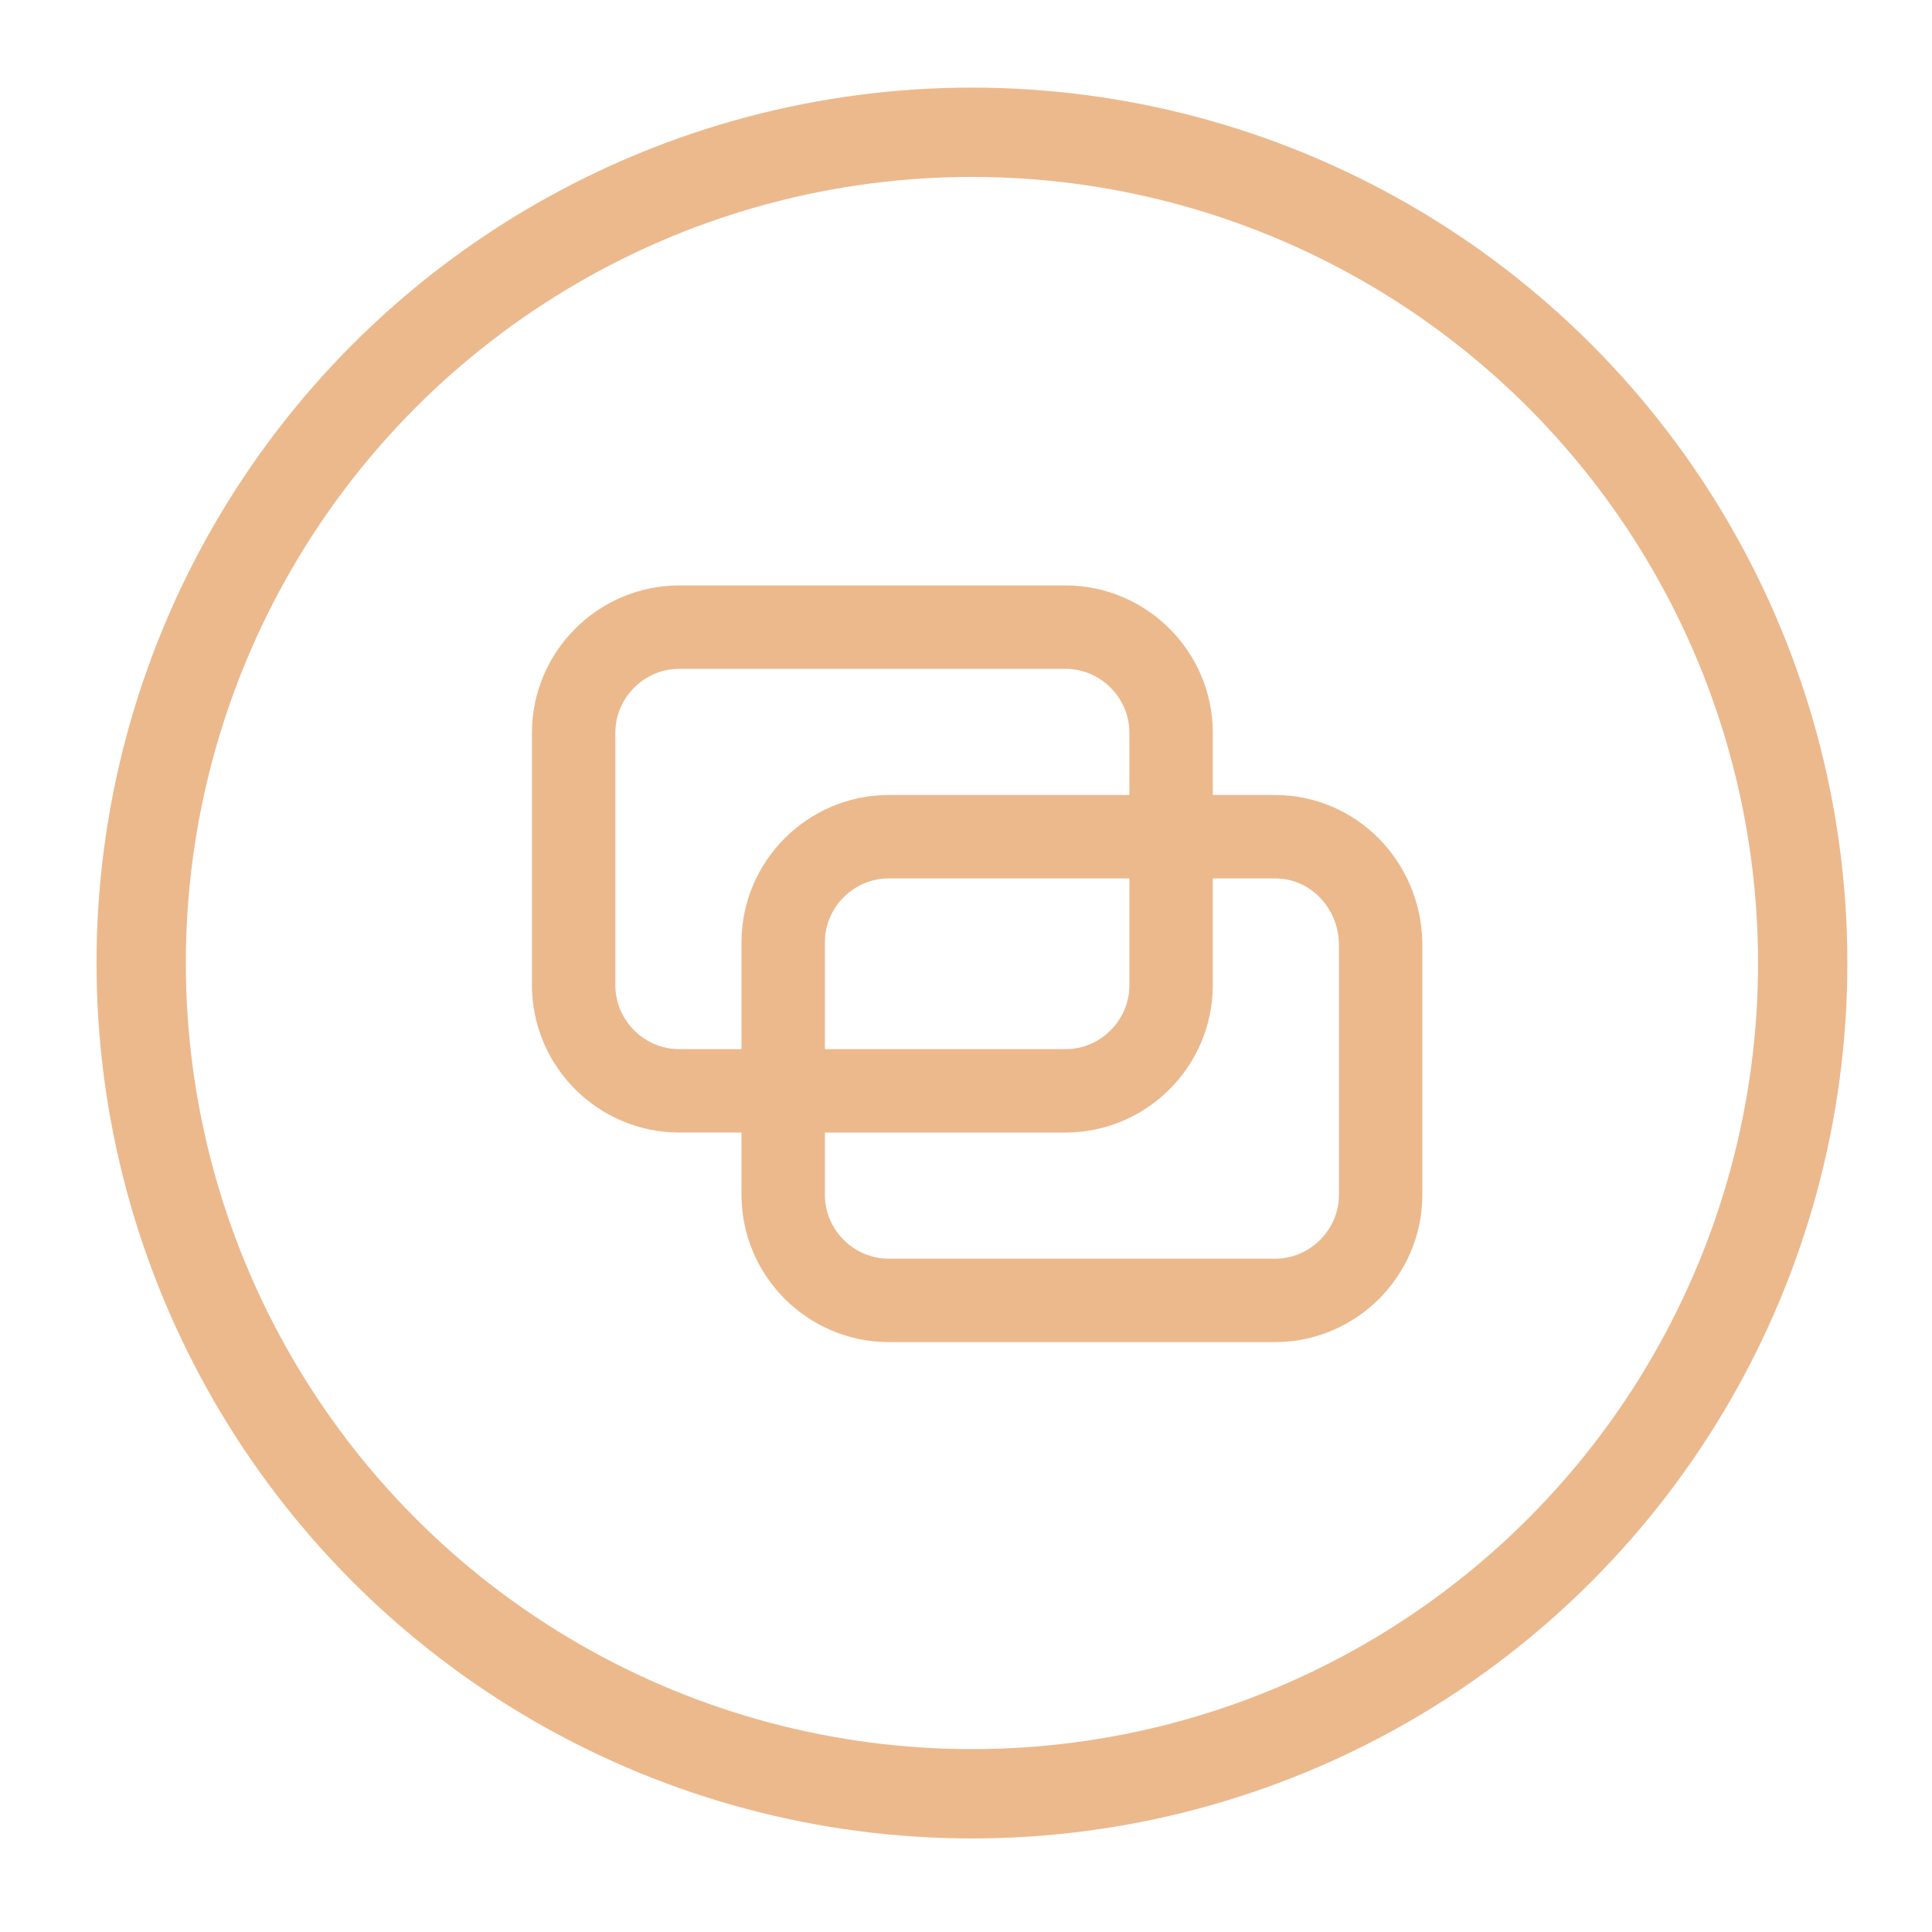
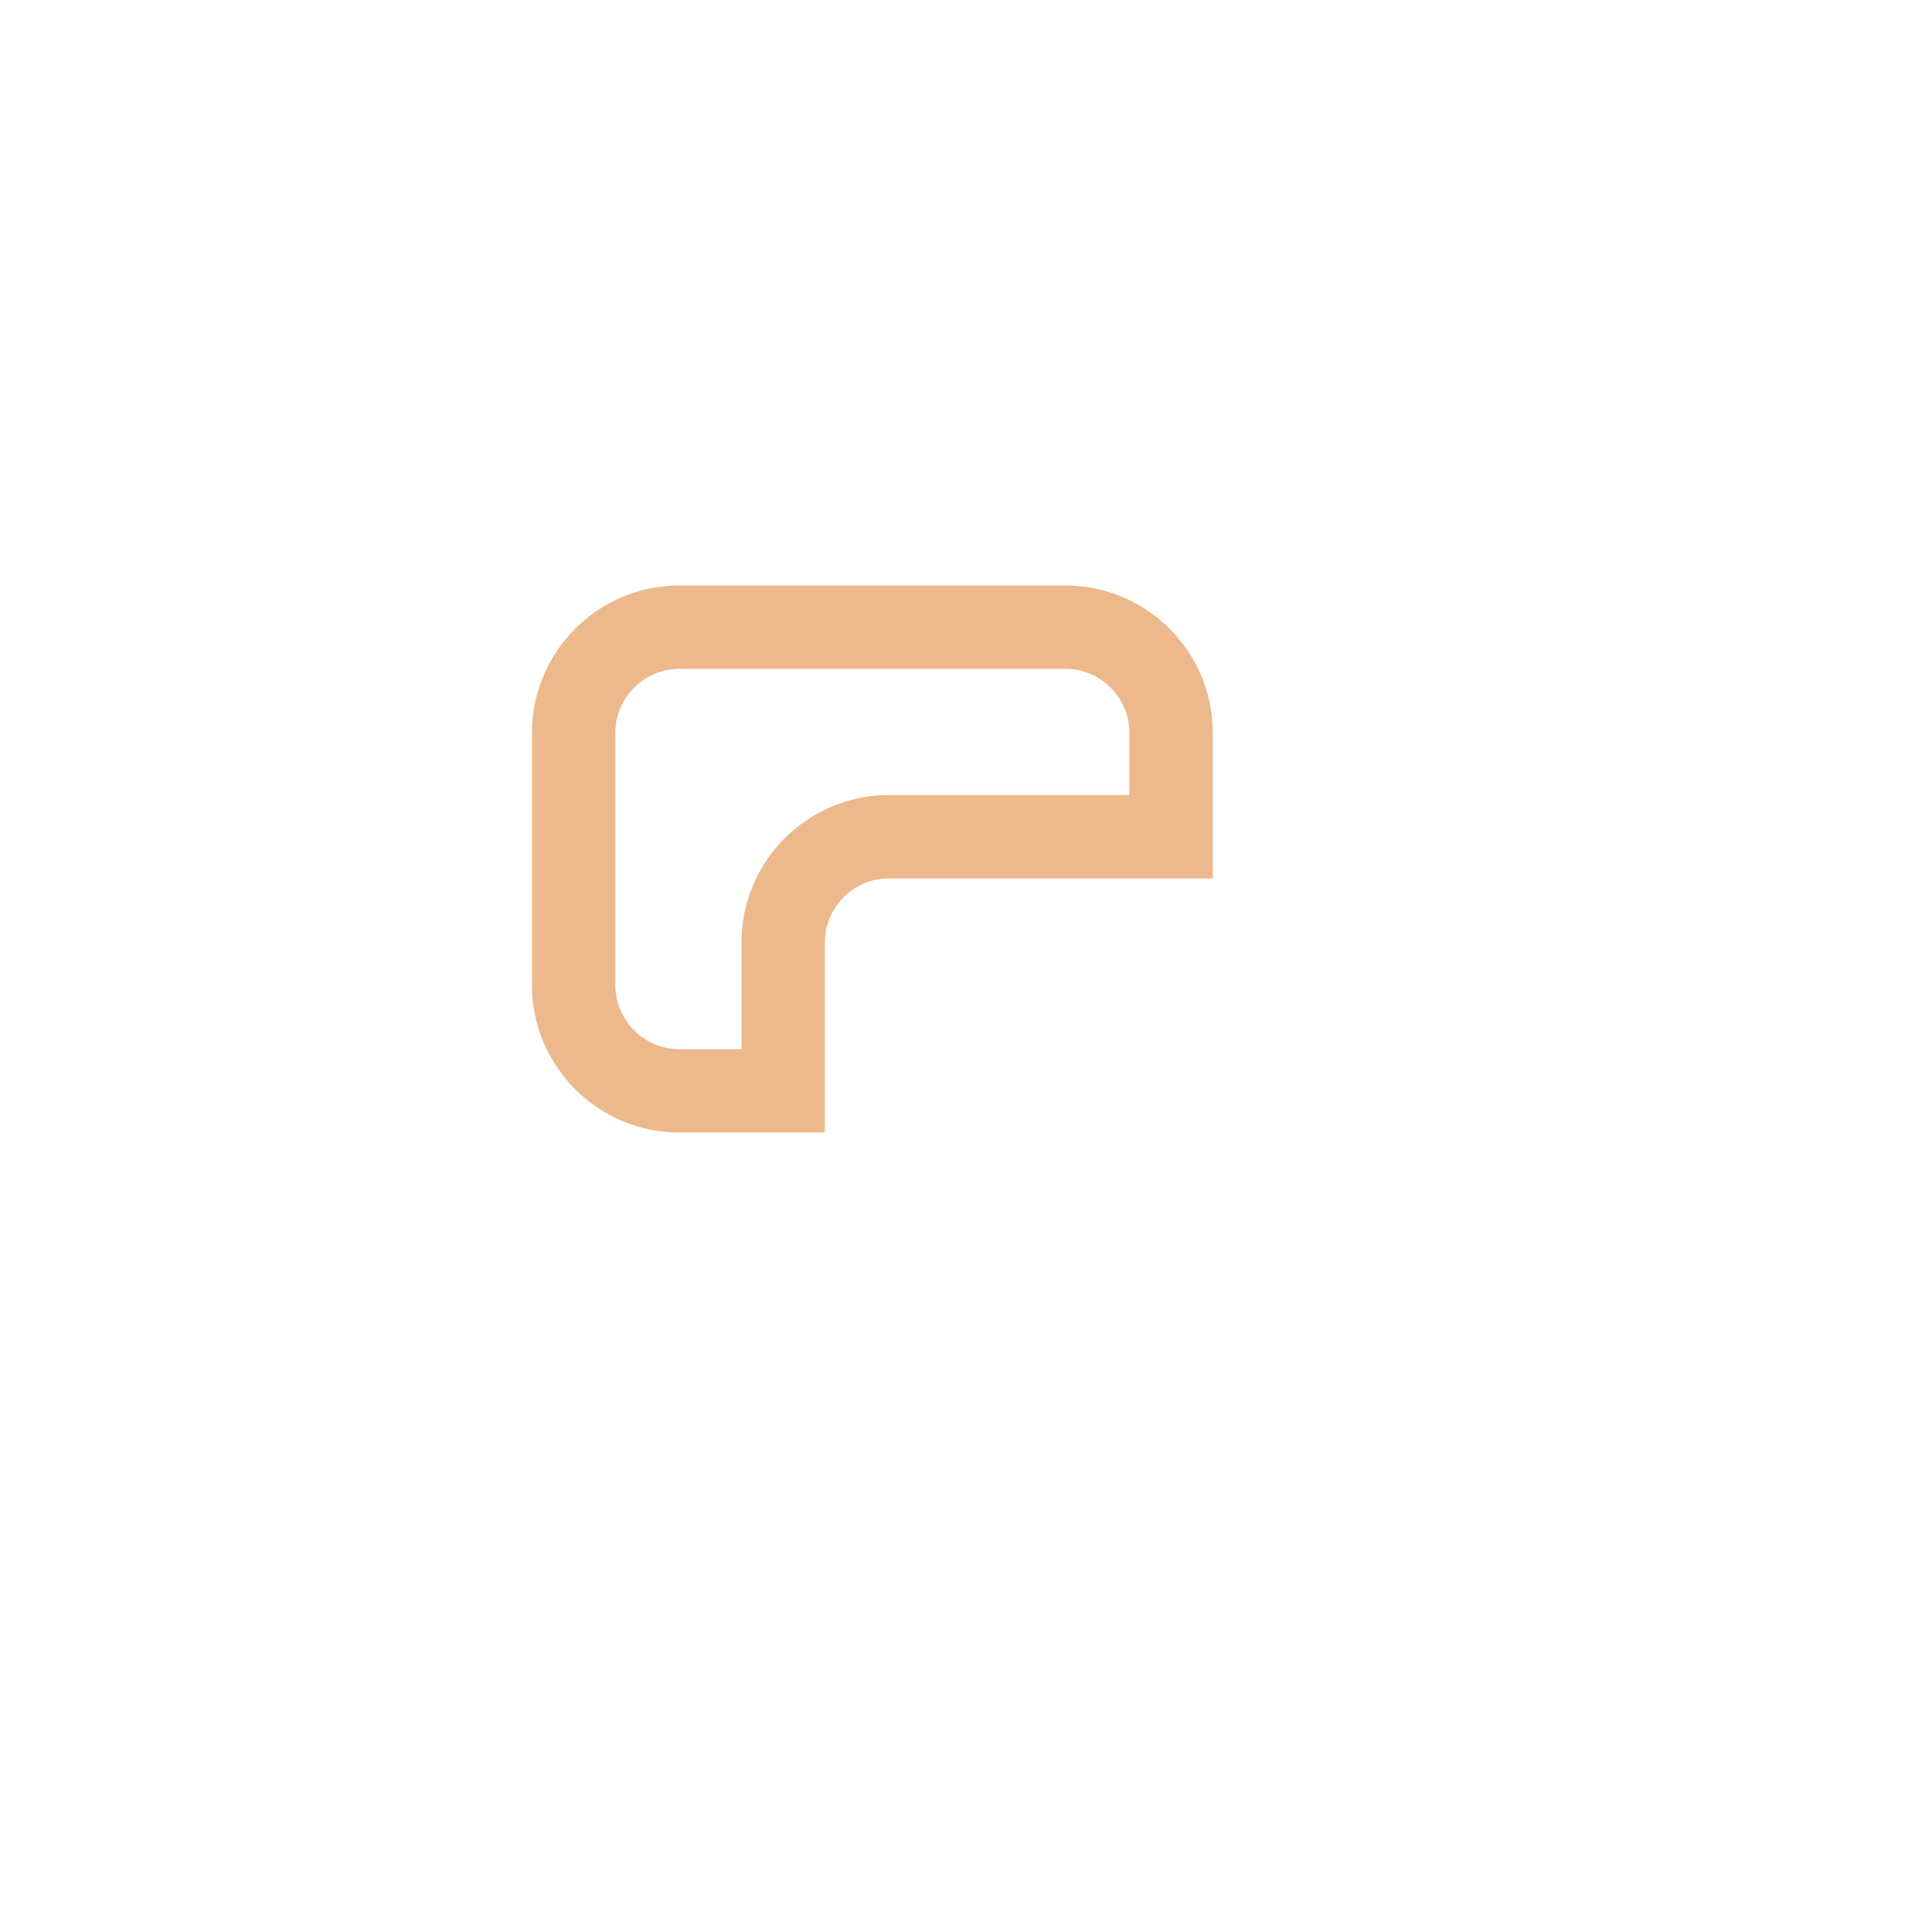
<svg xmlns="http://www.w3.org/2000/svg" version="1.1" id="Capa_1" x="0px" y="0px" viewBox="0 0 130 130" style="enable-background:new 0 0 130 130;" xml:space="preserve">
  <style type="text/css">
	.st0{fill:none;stroke:#ECB98D;stroke-width:6.01;stroke-miterlimit:10;}
	.st1{fill:none;stroke:#ECB98D;stroke-width:5.612;stroke-miterlimit:10;}
</style>
-   <circle class="st0" cx="65.4" cy="64.8" r="55.9" />
  <g>
    <path class="st1" d="M59.8,56.3h19v-7c0-3.9-3.2-7.1-7.1-7.1h-26c-3.9,0-7.1,3.2-7.1,7.1v17c0,3.9,3.2,7.1,7.1,7.1h7v-10   C52.7,59.5,55.9,56.3,59.8,56.3z" />
-     <path class="st1" d="M85.8,56.3h-7v10c0,3.9-3.2,7.1-7.1,7.1h-19v7c0,3.9,3.2,7.1,7.1,7.1h26c3.9,0,7.1-3.2,7.1-7.1v-17   C92.8,59.5,89.7,56.3,85.8,56.3z" />
  </g>
</svg>